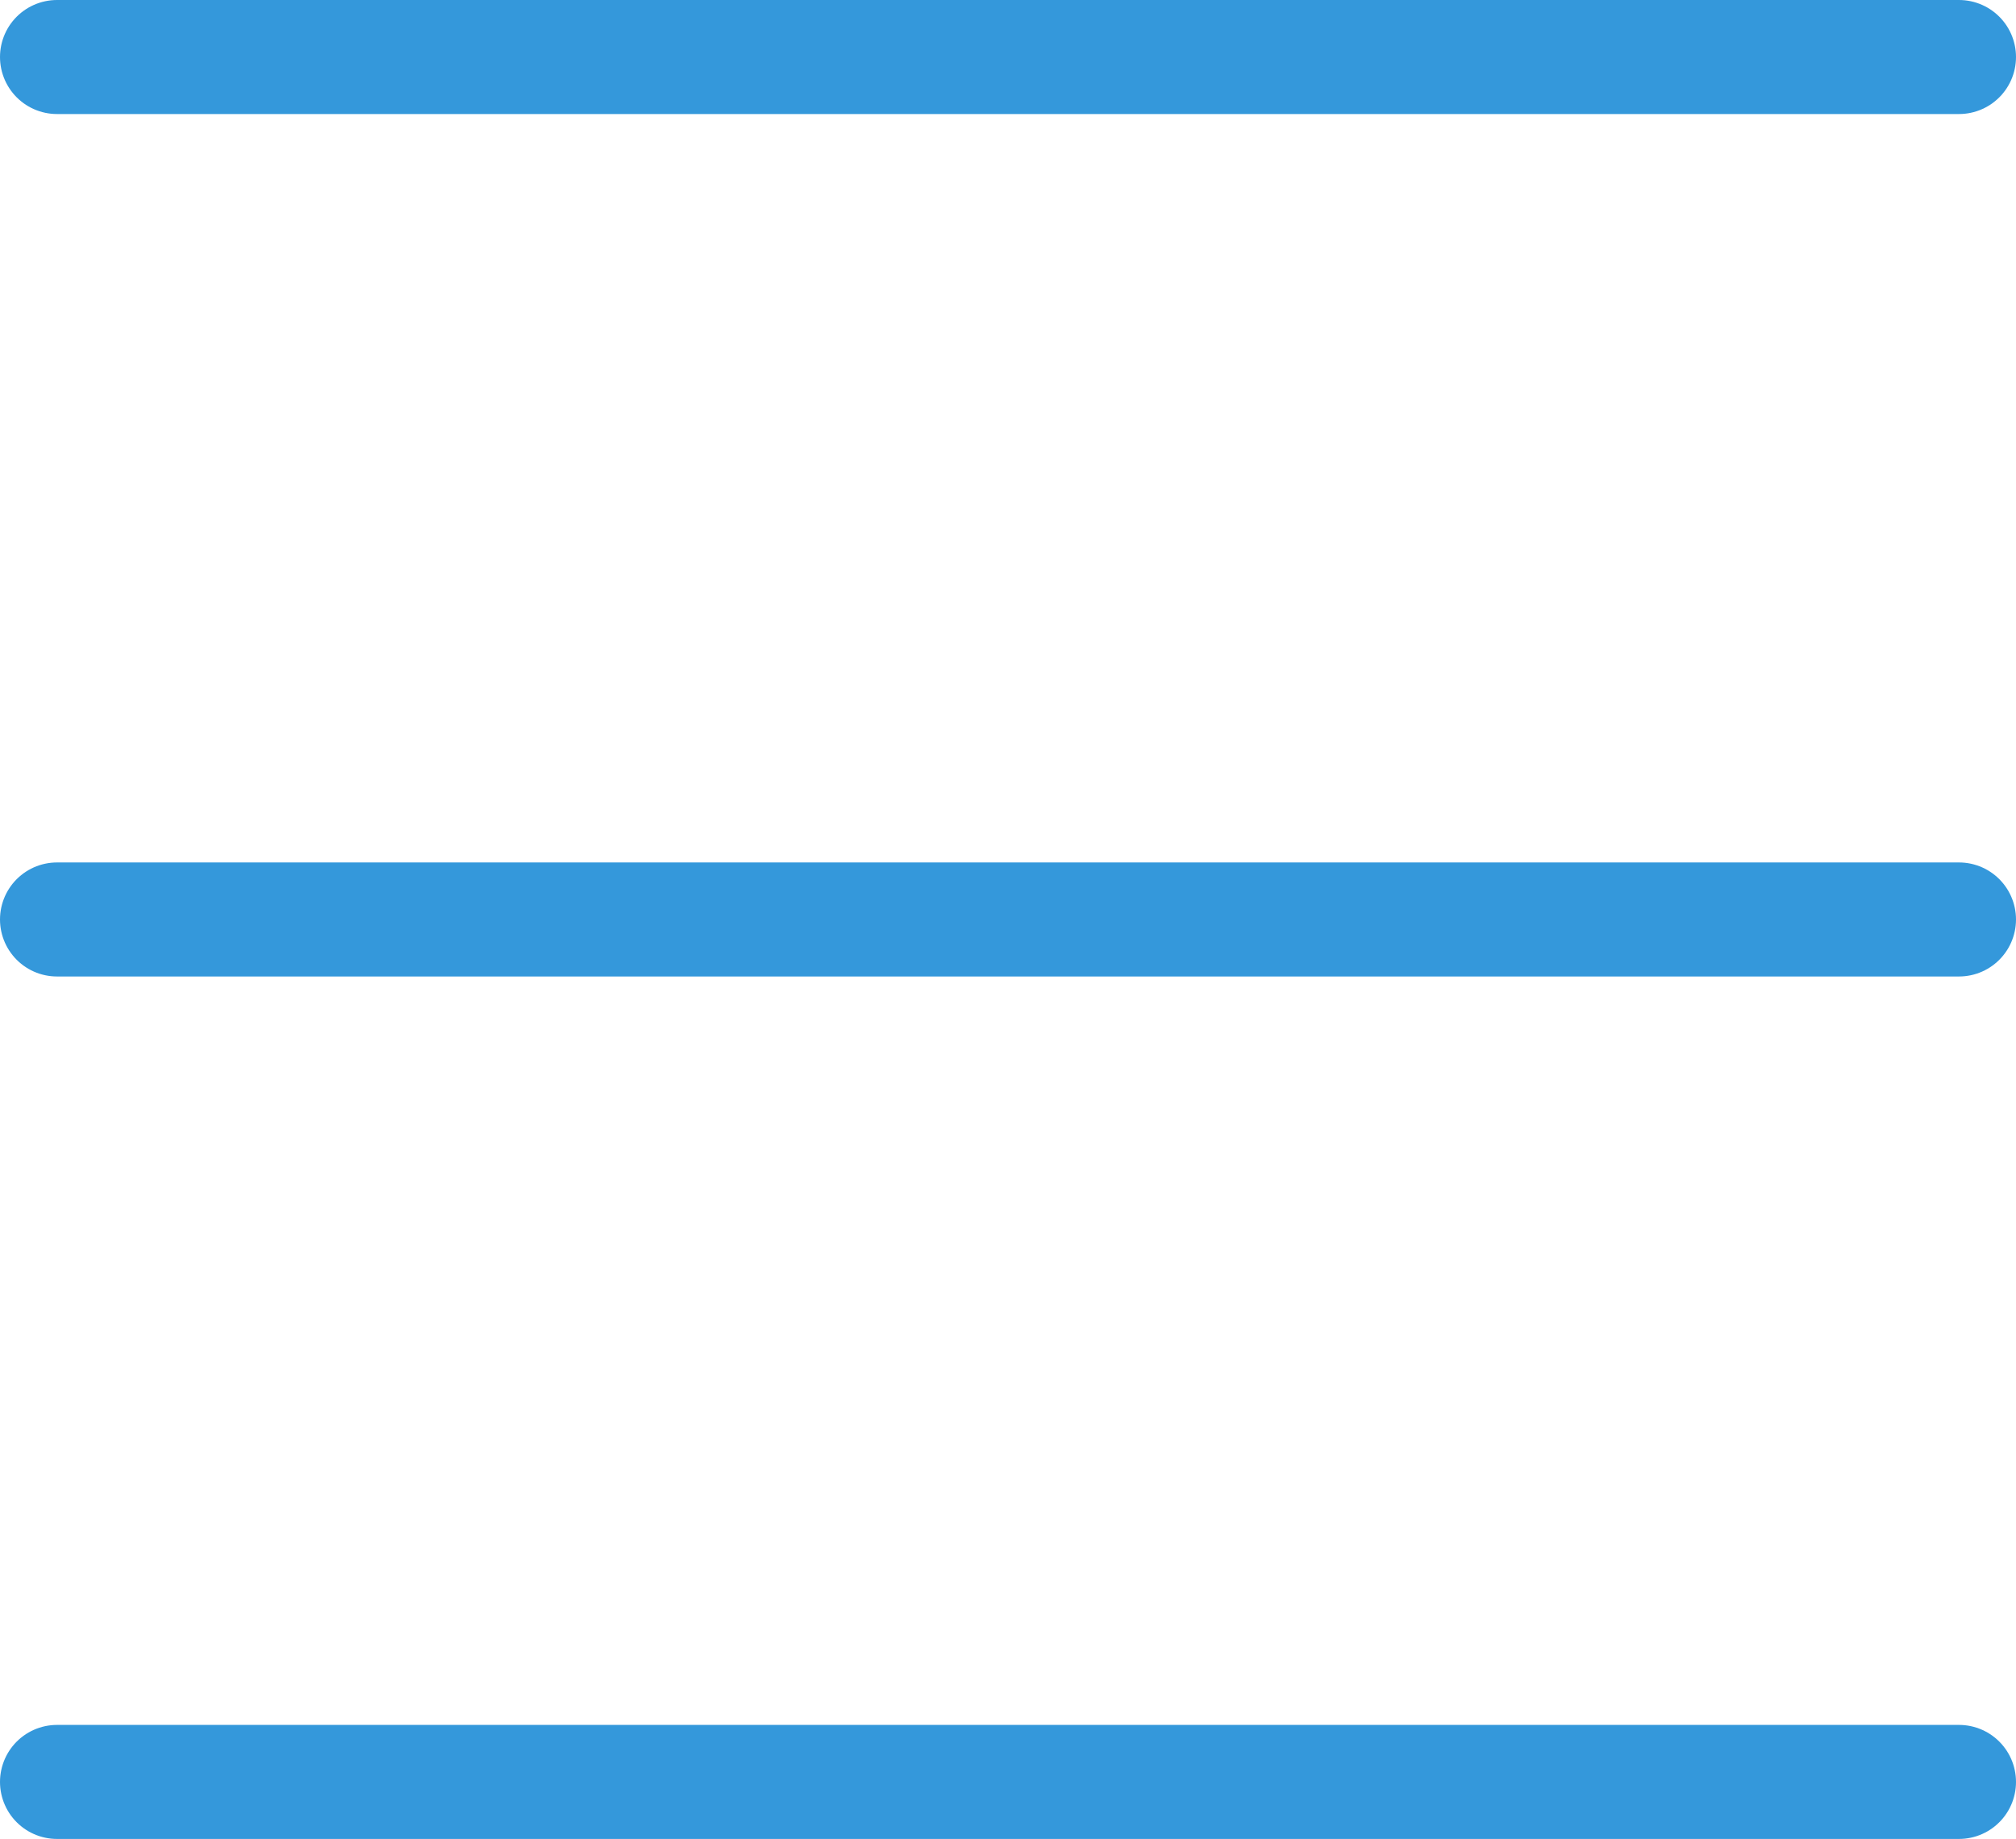
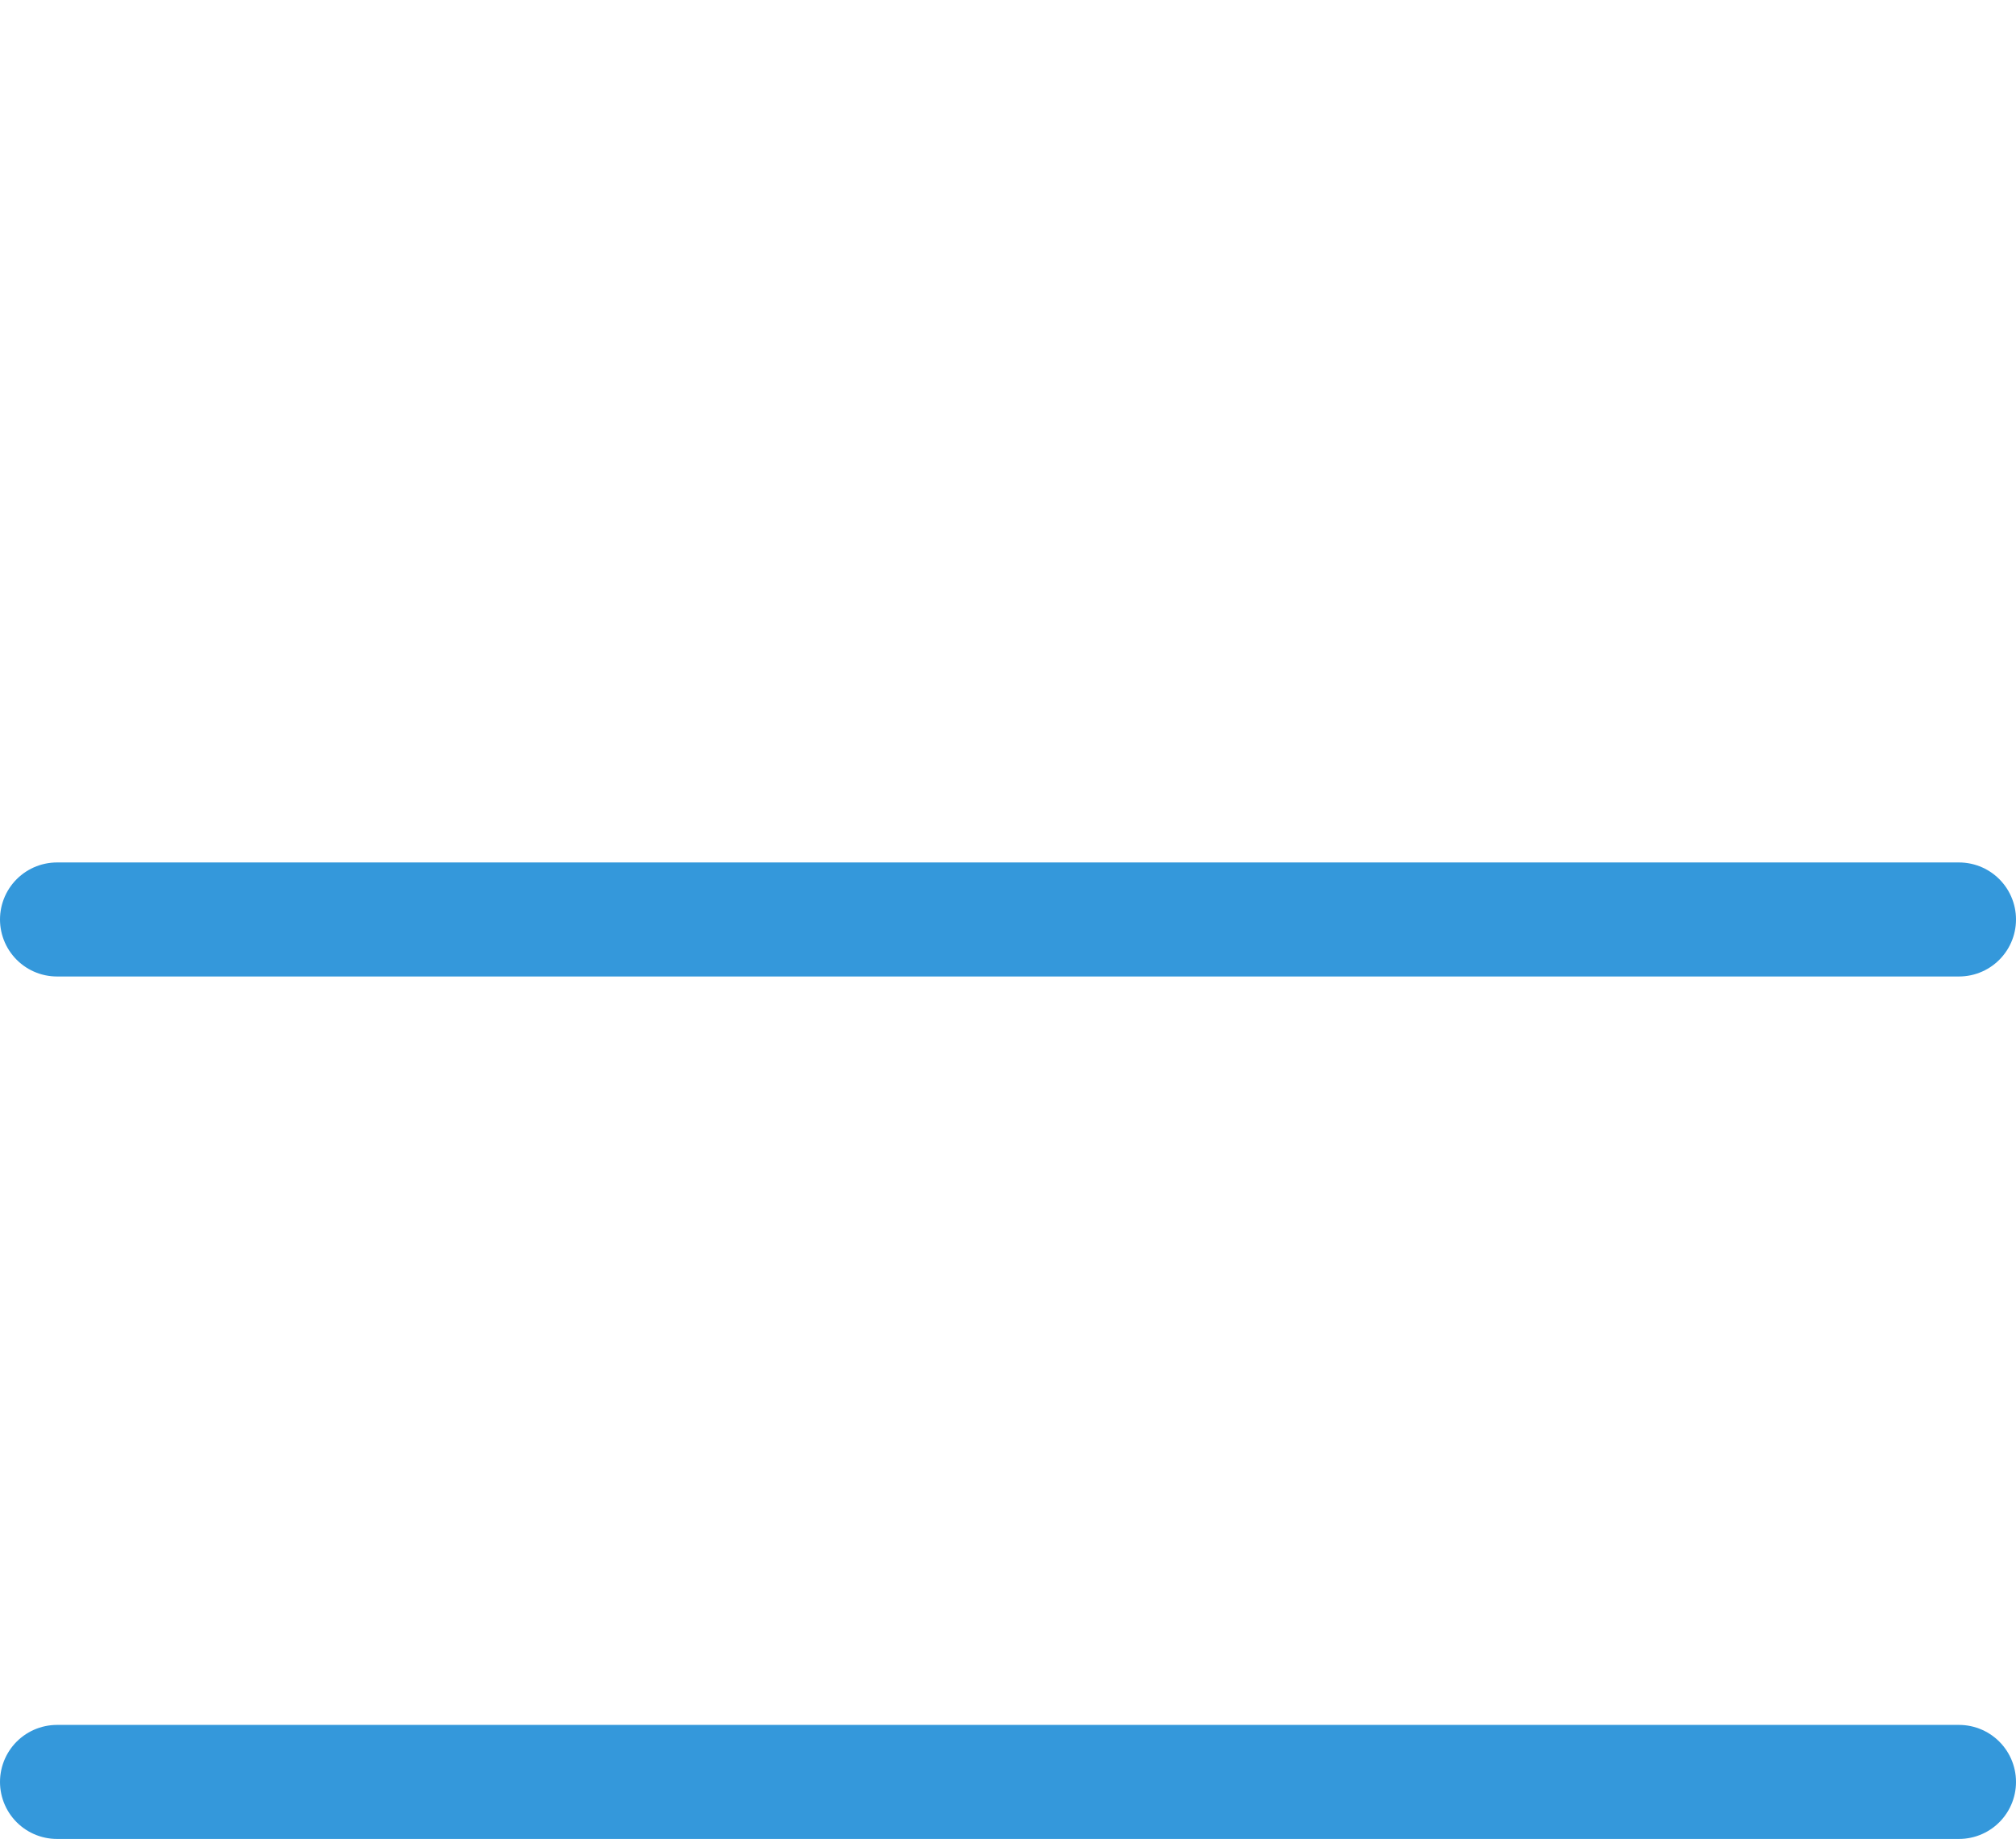
<svg xmlns="http://www.w3.org/2000/svg" viewBox="0 0 53.05 48.38">
  <defs>
    <style>.cls-1{fill:none;stroke:#3498db;stroke-linecap:round;stroke-miterlimit:10;stroke-width:3px;}</style>
  </defs>
  <title>nklnk</title>
  <g id="Layer_2" data-name="Layer 2">
    <g id="Layer_1-2" data-name="Layer 1">
-       <line class="cls-1" x1="1.5" y1="1.5" x2="51.55" y2="1.5" />
      <line class="cls-1" x1="1.5" y1="24.19" x2="51.55" y2="24.19" />
      <line class="cls-1" x1="1.5" y1="46.88" x2="51.55" y2="46.88" />
    </g>
  </g>
</svg>